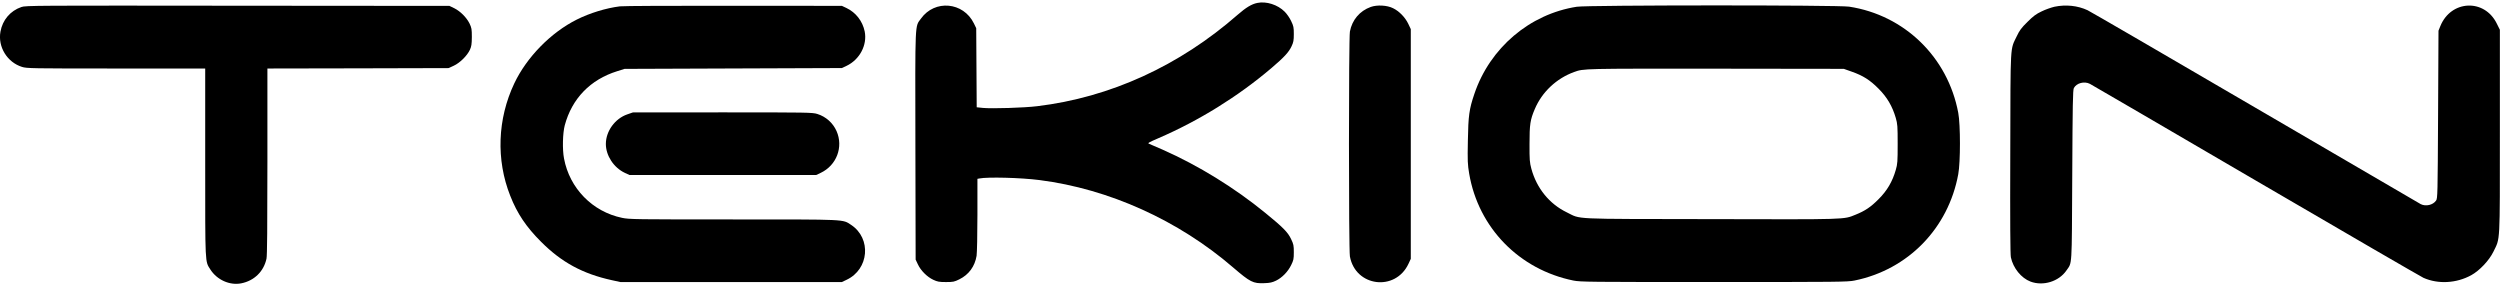
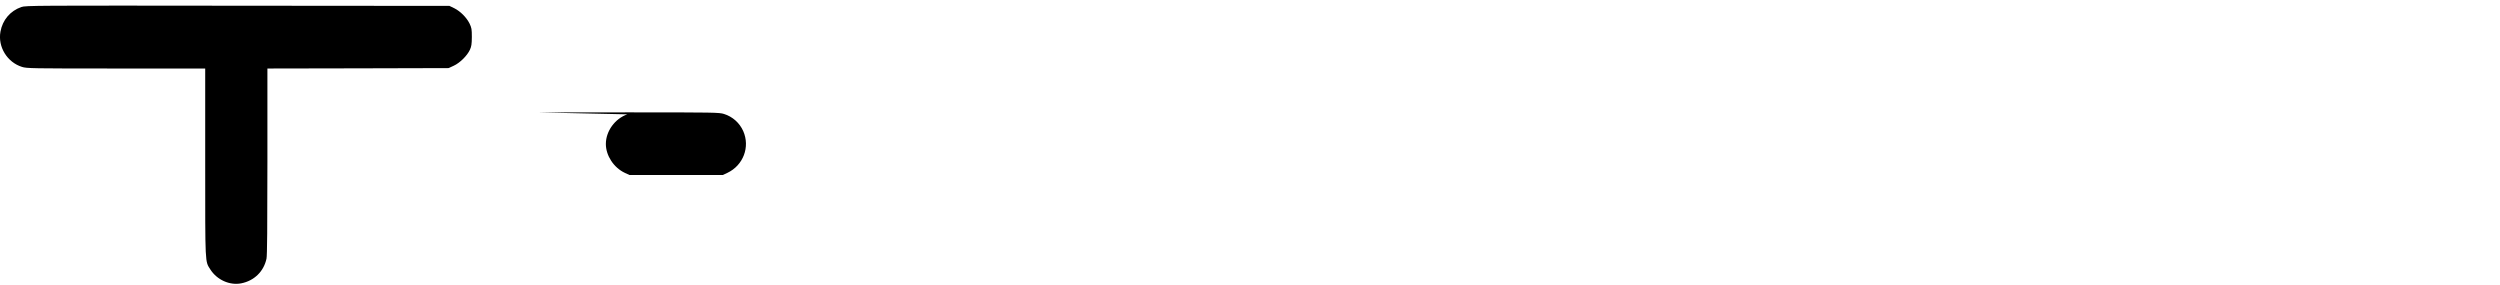
<svg xmlns="http://www.w3.org/2000/svg" version="1.1" id="Calque_1" x="0px" y="0px" viewBox="0 0 722.2 82.2" style="enable-background:new 0 0 722.2 82.2;" xml:space="preserve">
  <g transform="translate(0,2761) scale(0.1,-0.1)">
-     <path d="M3632,27601.5c-16.5-3.4-32.6-13.2-56.5-34c-168.9-147.8-368.3-238.9-579.4-264.3c-37.6-4.6-129.6-7.4-156.2-5l-18.4,1.9   l-0.7,114.1l-0.7,114.3l-6.7,13.9c-30.4,62.1-113.1,69.5-152.9,13.9c-17.7-24.7-16.8-0.2-16.1-367.1l0.7-329.2l6.5-13.7   c8.1-17.7,26.8-36.4,44.6-44.6c11.7-5.5,16.8-6.5,36.4-6.5c21.1,0,24.2,0.7,38.8,7.9c27.3,13.4,44.8,37.4,49.8,68   c1.2,8.6,2.4,59.2,2.4,118.6v103.7l5.5,1c23.7,4.8,119.1,2.4,174-4.6c200.3-25.6,400.9-116,559.2-252.5   c49.4-42.4,57.7-46.7,90.3-45.3c16.3,0.5,23,2.2,33.5,7.2c17.7,8.6,34.5,25.9,43.8,45c6.9,13.9,7.7,17.5,7.7,37.1   c0,19.4-0.7,23.2-7.9,38.1c-9.1,19.4-23.2,33.8-73.8,75c-89.6,73.3-193.6,137.3-296.9,183.1c-18.4,8.1-36.2,15.8-39.3,17   c-5.3,1.9-2.4,3.6,26.4,16.1c118.1,51,230.7,121,326.8,202.7c36.9,31.4,50.3,46,58.2,63c5.5,11.5,6.5,17,6.5,35.2   c0,19.2-0.7,23.2-7.7,37.6c-4.1,8.9-12.5,21.1-18.7,27.1C3691.2,27596.4,3658.1,27607,3632,27601.5z" />
    <path d="M61.7,27589.7c-31.9-11-54.4-37.4-60.4-71.2c-7.9-43.8,19.4-88.4,62.3-101.8c13.9-4.3,26.8-4.6,271.9-4.6h257.3v-271.5   c0-299.3-0.7-284.4,14.9-309.1c19.2-30,55.8-46.5,89.1-40c37.6,7.4,65.2,34.3,73.1,71.4c1.9,8.9,2.6,91.5,2.6,280.8v268.4   l261.9,0.5l261.6,0.7l14.9,6.9c17.7,8.1,38.8,29,46.7,46.2c4.3,9.6,5.3,15.8,5.5,36.7c0,23-0.7,26.4-6.7,39.1   c-8.9,17.7-26.4,35.2-44.1,44.1l-13.9,6.7l-612.2,0.5C102.2,27594.1,73.7,27594.1,61.7,27589.7z" />
-     <path d="M1790.9,27591.7c-40.3-5-87.7-19.6-124.8-38.3c-74.8-37.4-144.7-108.8-180.4-184.3c-48.6-102.5-53-220.9-11.7-324.7   c20.1-51.3,46-89.9,89.4-133.2c58.9-58.9,119.6-92,203.7-110.5l25.2-5.5H2112h319.9l13.7,6.5c64.9,30.4,72.4,119.3,13.2,158.6   c-25.4,16.5-8.1,15.8-340.7,15.8c-283,0-300.7,0.2-321.1,4.6c-85.5,17.7-151.7,85.3-167.7,171.6c-5,25.9-3.8,73.3,2.2,95.8   c20.8,77.2,73.8,132,151.4,156.2l21.3,6.7l313.9,1.2l313.9,1.2l13.2,6.2c38.3,18.2,60.6,60.4,52.7,99.7   c-6.2,29.7-25.4,54.6-52.7,67.6l-13.2,6.2l-312.7,0.2C1947.2,27593.6,1799.6,27592.9,1790.9,27591.7z" />
-     <path d="M3960,27590c-32.1-11.5-54.1-37.6-60.4-71.2c-3.6-19.6-3.6-629.7,0-649.6c16.1-87.7,131.3-102.1,169.2-21.3l6.7,14.4v331.8   v331.8l-7.4,15.6c-9.1,18.7-26.1,36.2-43.8,44.8C4007,27595,3978.3,27596.4,3960,27590z" />
-     <path d="M4555,27590.5c-135.9-21.1-250.9-118.8-295.7-251.3c-15.1-44.3-17.7-63.3-18.9-135.4c-1.2-59.4-0.7-69,3.8-95.6   c26.6-156,144.2-276.7,300.9-308.6c20.4-4.1,43.6-4.3,406.1-4.3s385.8,0.2,406.1,4.3c154.5,31.4,271,150.7,299.7,307.2   c6.5,35,6.5,143,0,177.3c-30,160.5-155,282.2-315.3,306.7C5309,27595.7,4587.6,27595.5,4555,27590.5z M5349,27403.1   c32.8-11.5,53-24.2,77.9-49.4c24.7-24.7,39.8-50.8,49.6-84.3c5-17.3,5.5-23.7,5.5-75.2s-0.5-58-5.5-75.2   c-9.8-33.8-24.9-59.7-49.6-84.3c-22.5-22.8-39.3-34-66.8-45c-35-14.1-20.1-13.7-418.3-12.7c-411.4,0.7-372.8-1.2-415.7,19.6   c-50.1,24.2-87,69.5-102.3,126c-4.8,18-5.5,25.4-5.3,71.6c0,56.5,1.9,69.5,15.3,100.9c20.8,49.1,62.5,88.4,113.6,106.9   c27.8,10.1,24.2,9.8,410,9.6l369-0.5L5349,27403.1z" />
-     <path d="M5934.8,27590.5c-9.1-2.2-25.9-7.9-36.9-13.4c-16.3-7.7-24.2-13.7-41-30.4c-17.3-17-22.8-24.2-30.7-41   c-19.6-41.2-18.2-13.9-18.9-337.6c-0.7-202.7,0-292.6,1.7-301.4c6.5-31.1,30-60.1,56.8-70.2c36.4-13.7,81.7,0.2,103.5,31.9   c17,24.9,15.6,1.9,17,274.8c1,205.8,1.7,246.5,4.6,252.3c7.7,14.6,30.2,20.6,46.5,12.2c4.3-2.2,220.2-127.9,479.7-279.6   c259.7-151.7,477.5-277.9,484-280.8c42.6-18.7,94.9-15.8,137.8,7.7c24,13.2,51.8,42.7,64,67.8c19.9,41.2,18.7,16.8,18.7,347.7   v293.5l-9.1,18.2c-35.7,72.4-132.3,67.8-162.9-7.7l-5.3-13.2l-1.2-242c-1.2-232.7-1.4-242.2-5.8-248.7   c-8.9-12.9-29.7-17.7-44.3-10.3c-3.6,1.9-218.5,127.2-477.3,278.4c-258.8,151.2-477,277.9-485.2,281.8   C6001.9,27593.8,5967.9,27597.4,5934.8,27590.5z" />
-     <path d="M1812.3,27279.7c-35.7-12.2-62.1-48.6-62.1-85.5c0-33.8,22.8-68.5,54.9-83.6l13.4-6.2H2088h269.6l13.2,6.2   c46,21.8,66.1,74.8,45.8,120.8c-10.5,23.5-30.7,41.7-55.6,49.4c-13.9,4.3-26.6,4.6-273.6,4.6l-259.2-0.2L1812.3,27279.7z" />
+     <path d="M1812.3,27279.7c-35.7-12.2-62.1-48.6-62.1-85.5c0-33.8,22.8-68.5,54.9-83.6l13.4-6.2H2088l13.2,6.2   c46,21.8,66.1,74.8,45.8,120.8c-10.5,23.5-30.7,41.7-55.6,49.4c-13.9,4.3-26.6,4.6-273.6,4.6l-259.2-0.2L1812.3,27279.7z" />
  </g>
</svg>